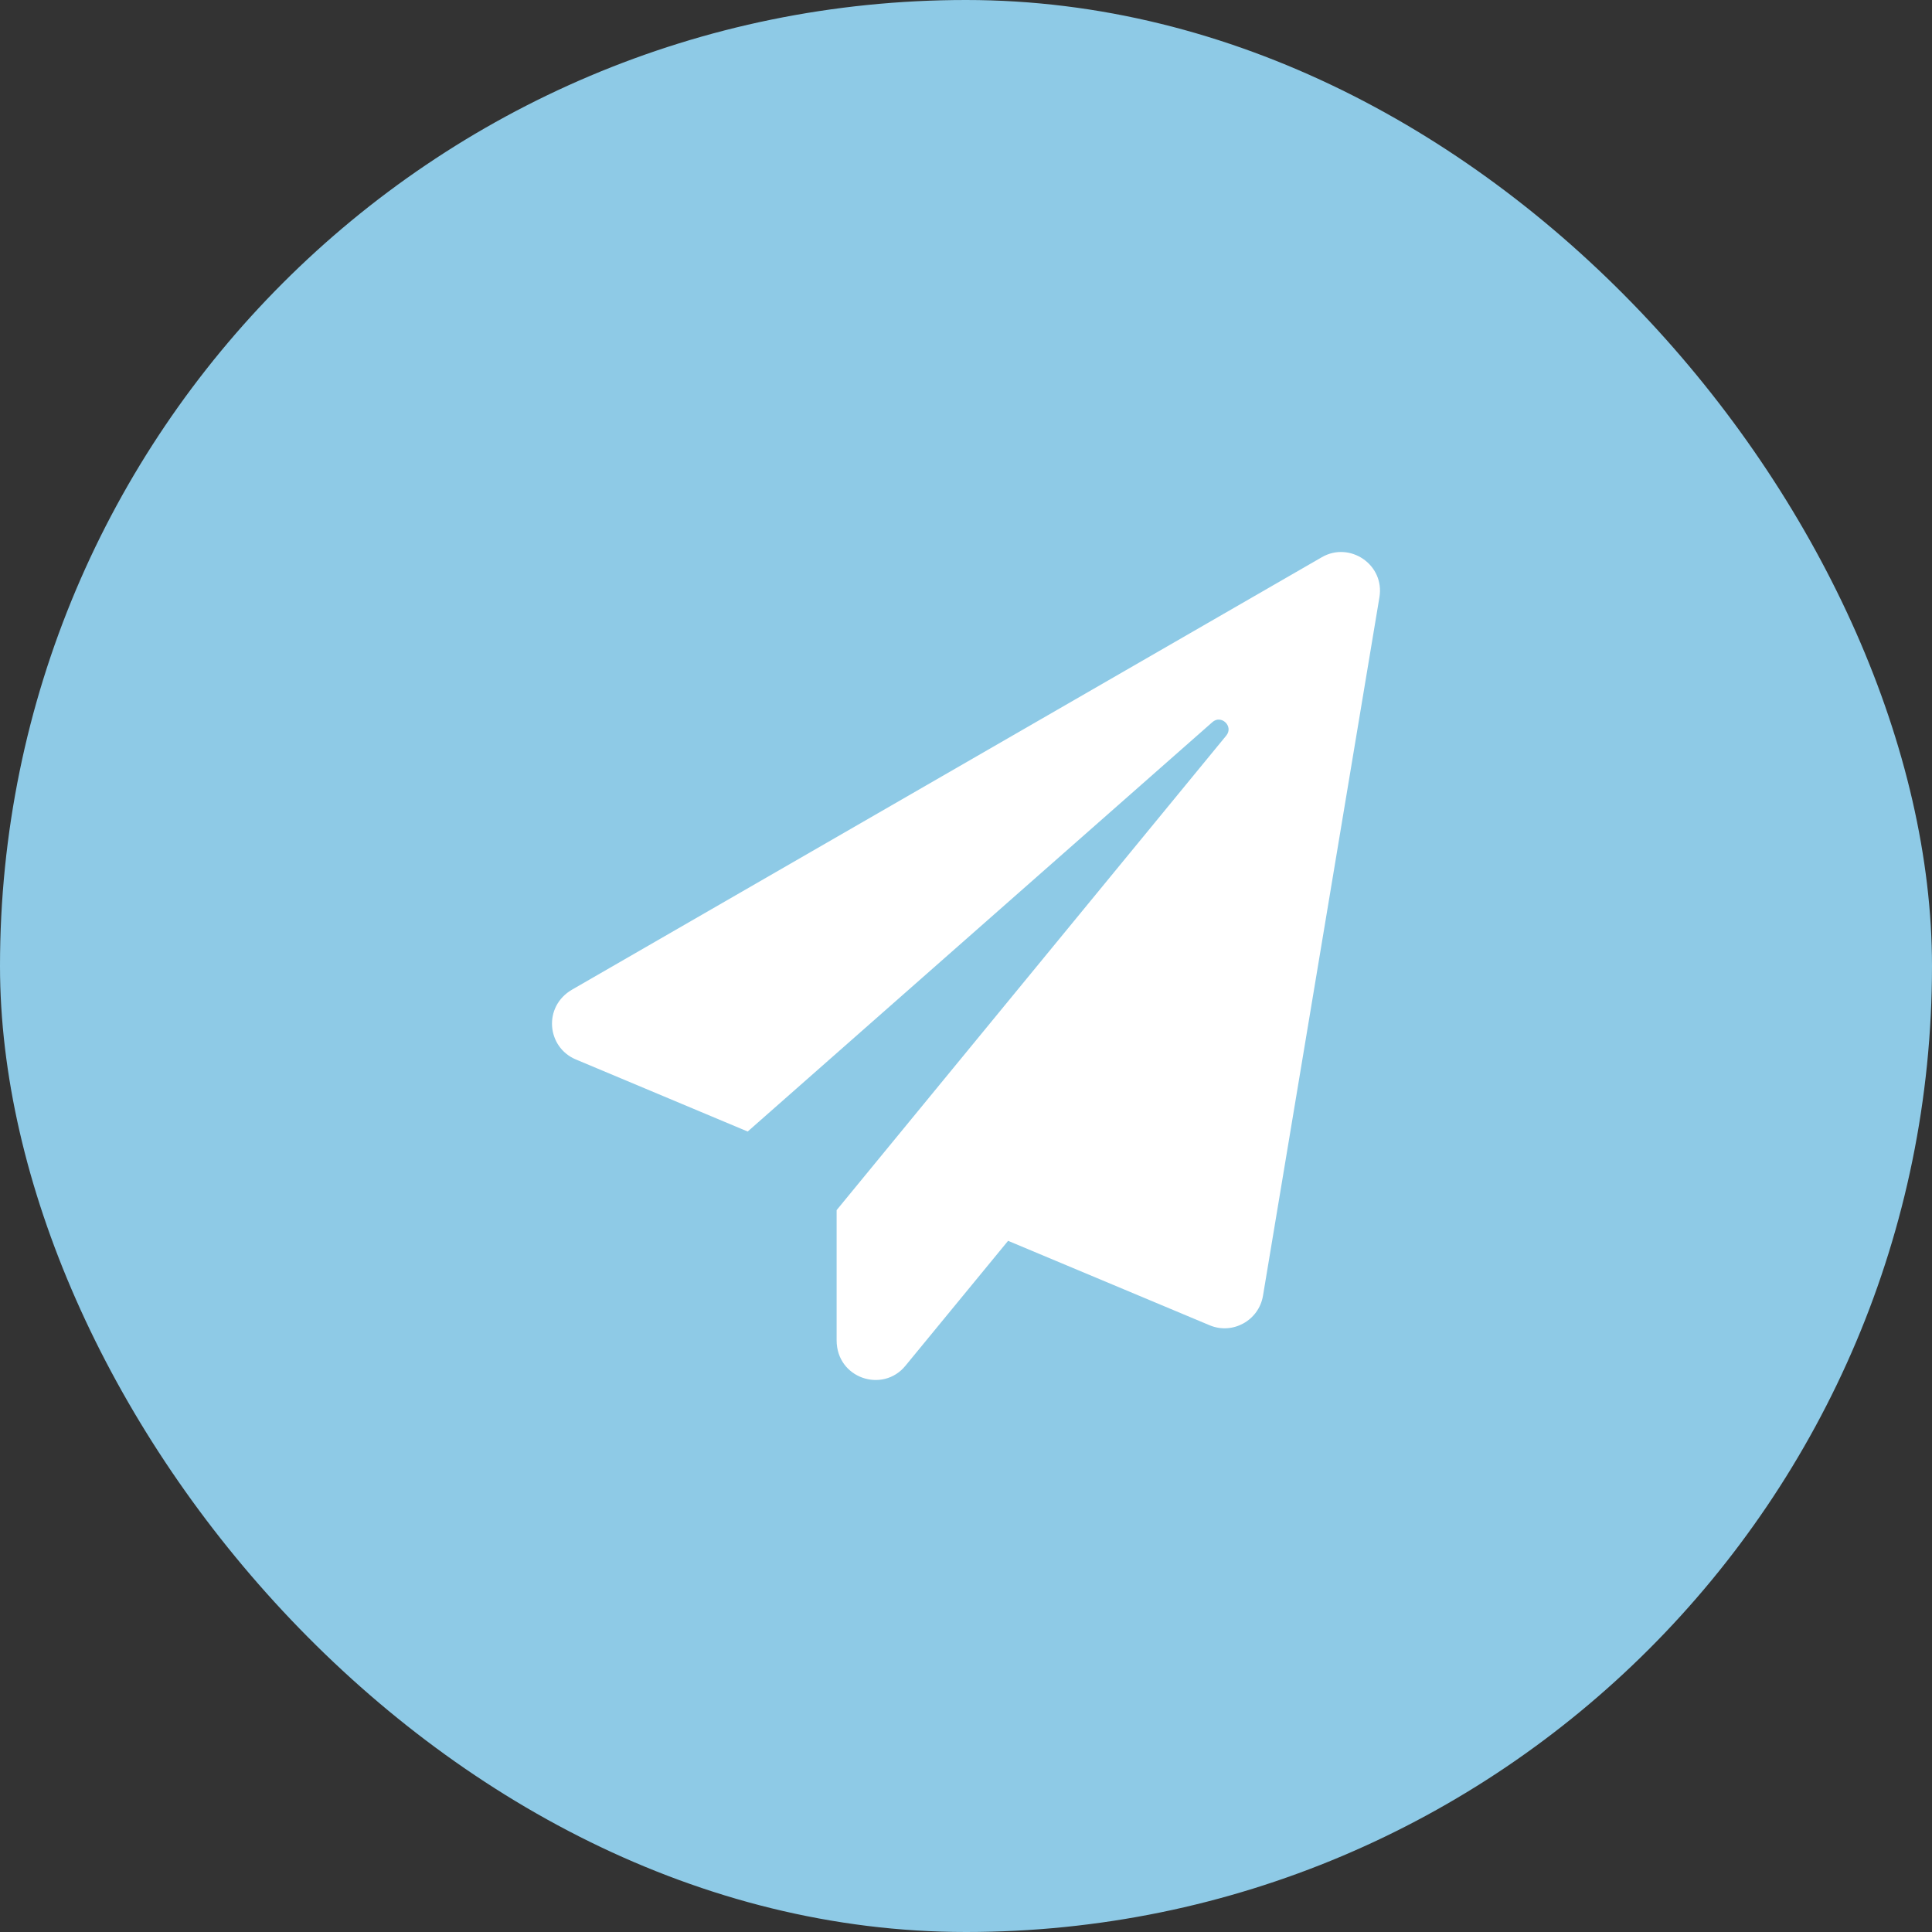
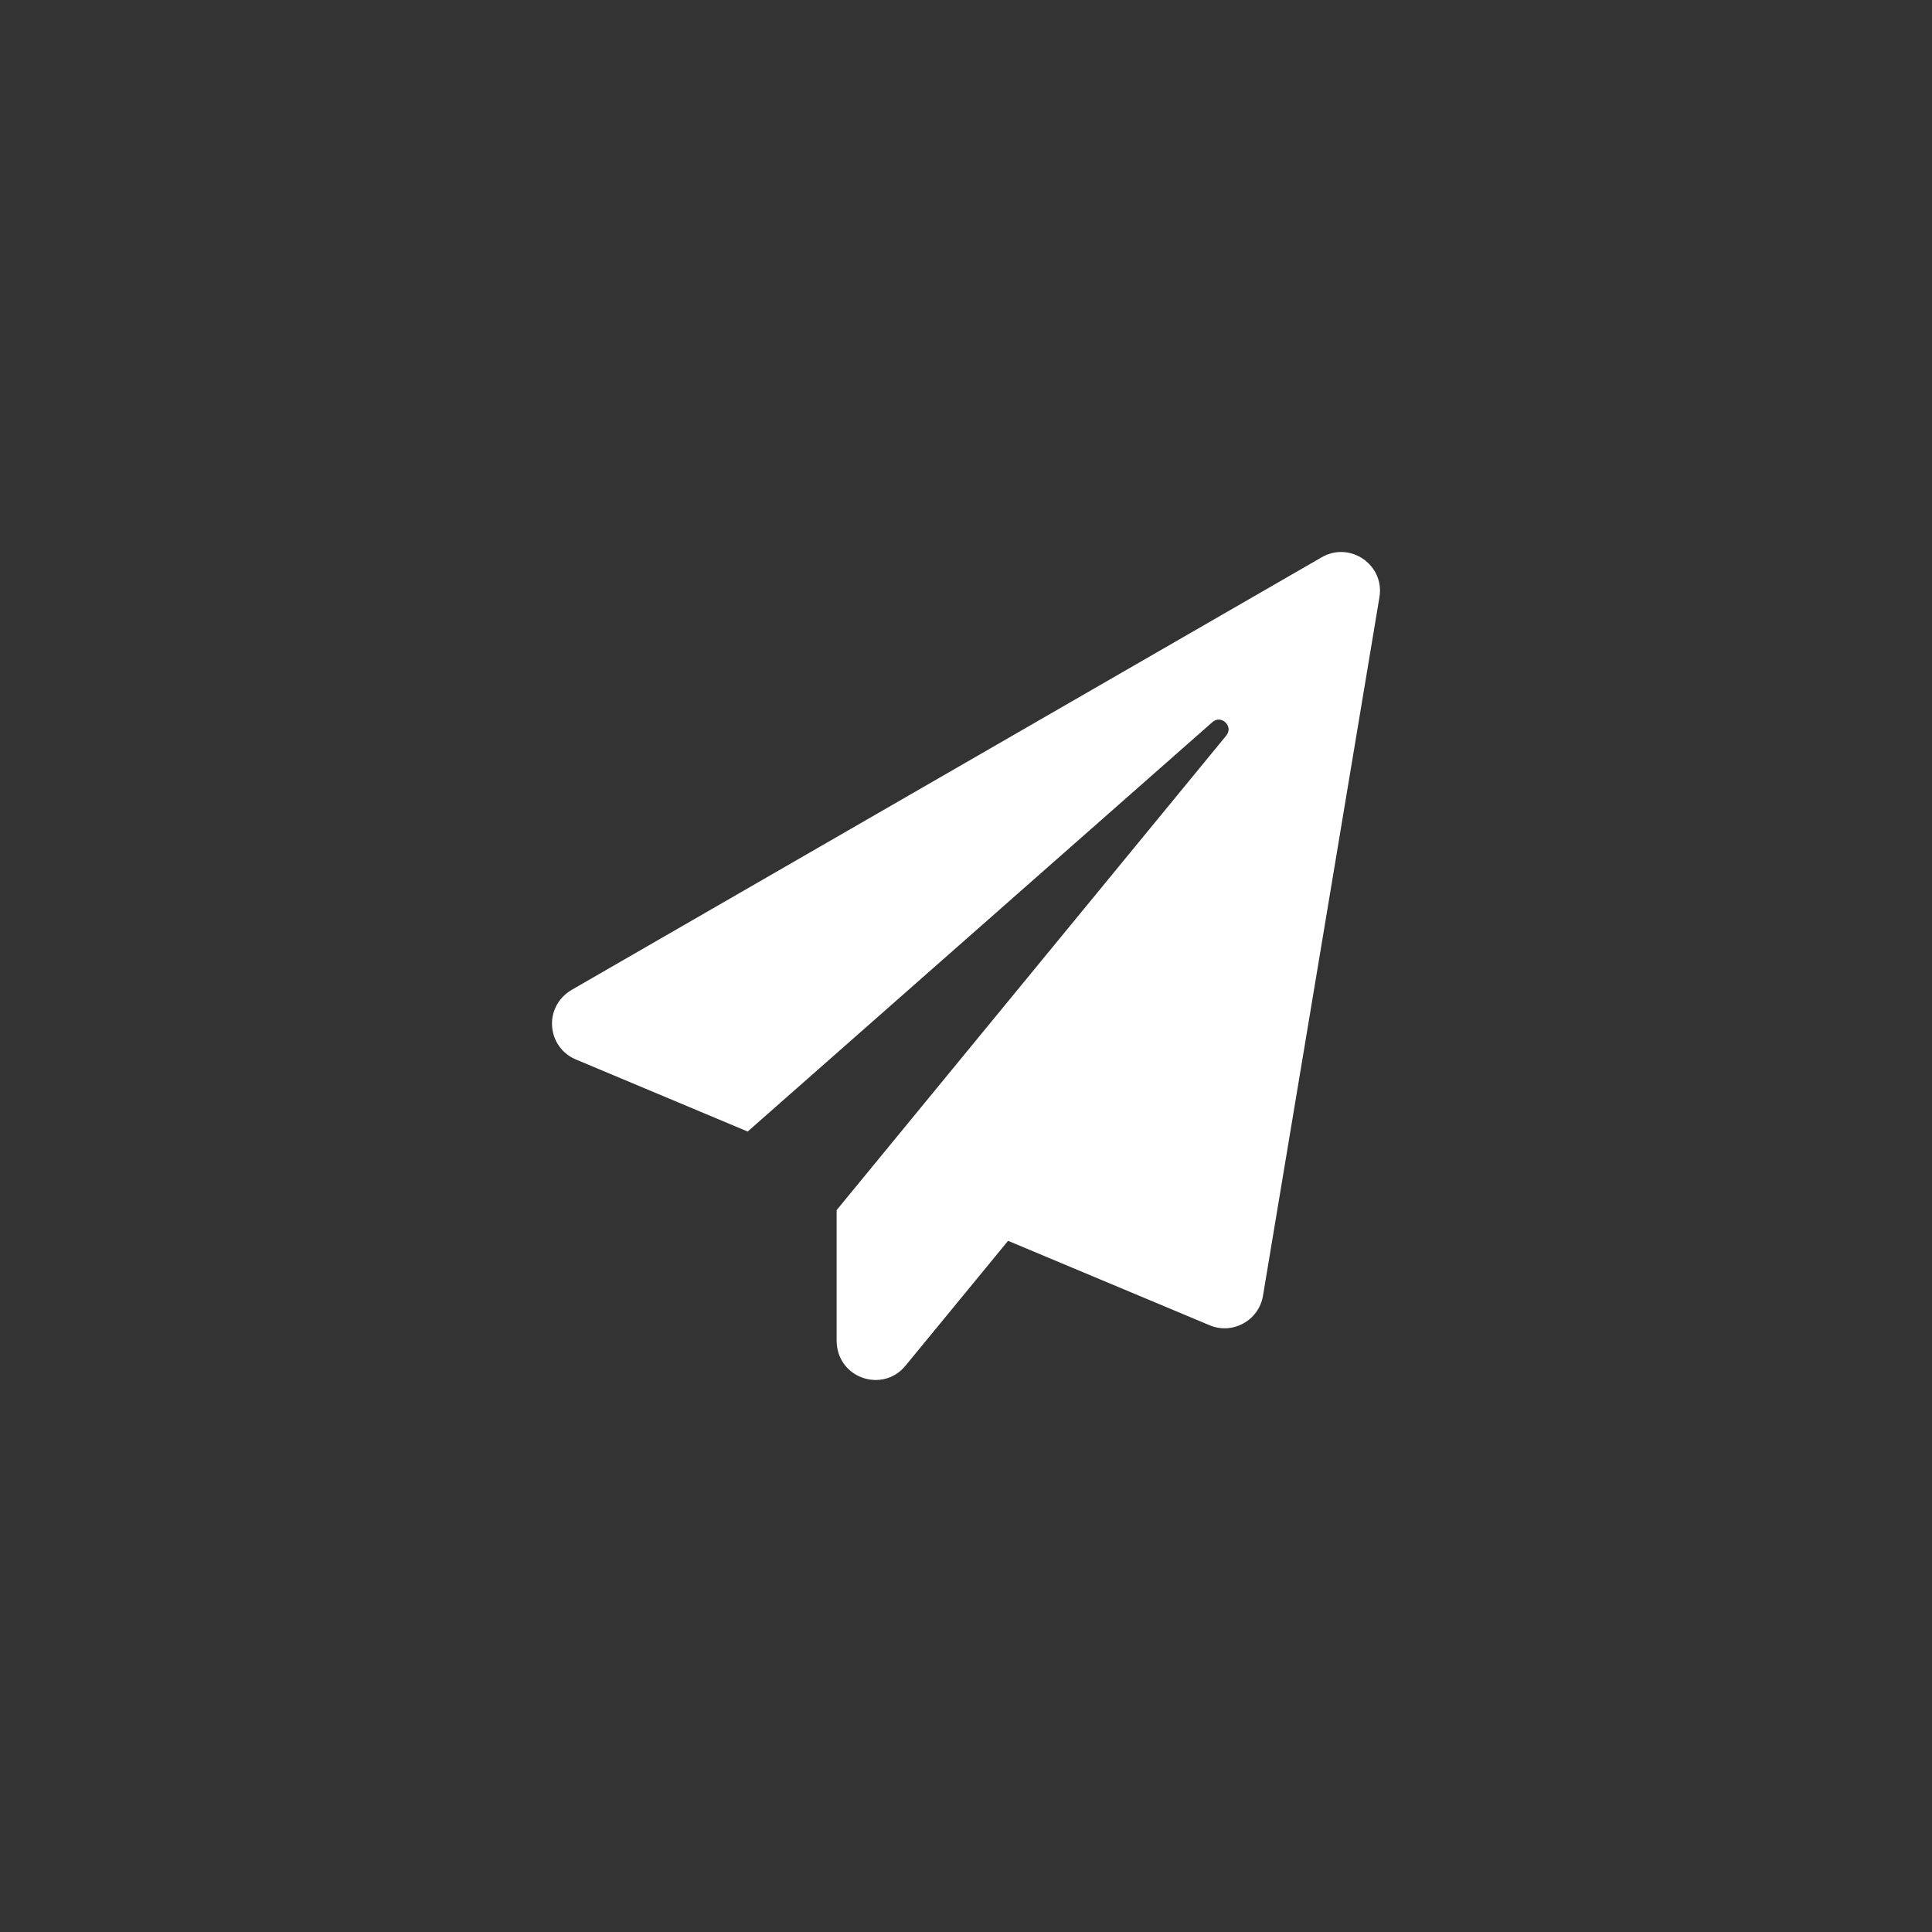
<svg xmlns="http://www.w3.org/2000/svg" width="56" height="56" viewBox="0 0 56 56" fill="none">
  <rect x="0" y="0" width="56" height="56" fill="#333333" stroke="none" />
-   <rect width="56" height="56" rx="28" fill="#8ECAE6" />
  <path d="M38.314 16.151L16.585 28.683C15.737 29.171 15.845 30.352 16.689 30.708L21.672 32.798L35.141 20.932C35.398 20.702 35.764 21.054 35.544 21.321L24.25 35.076V38.848C24.25 39.954 25.587 40.39 26.243 39.589L29.22 35.966L35.061 38.413C35.727 38.694 36.486 38.277 36.608 37.56L39.983 17.314C40.143 16.367 39.125 15.683 38.314 16.151Z" fill="white" />
</svg>